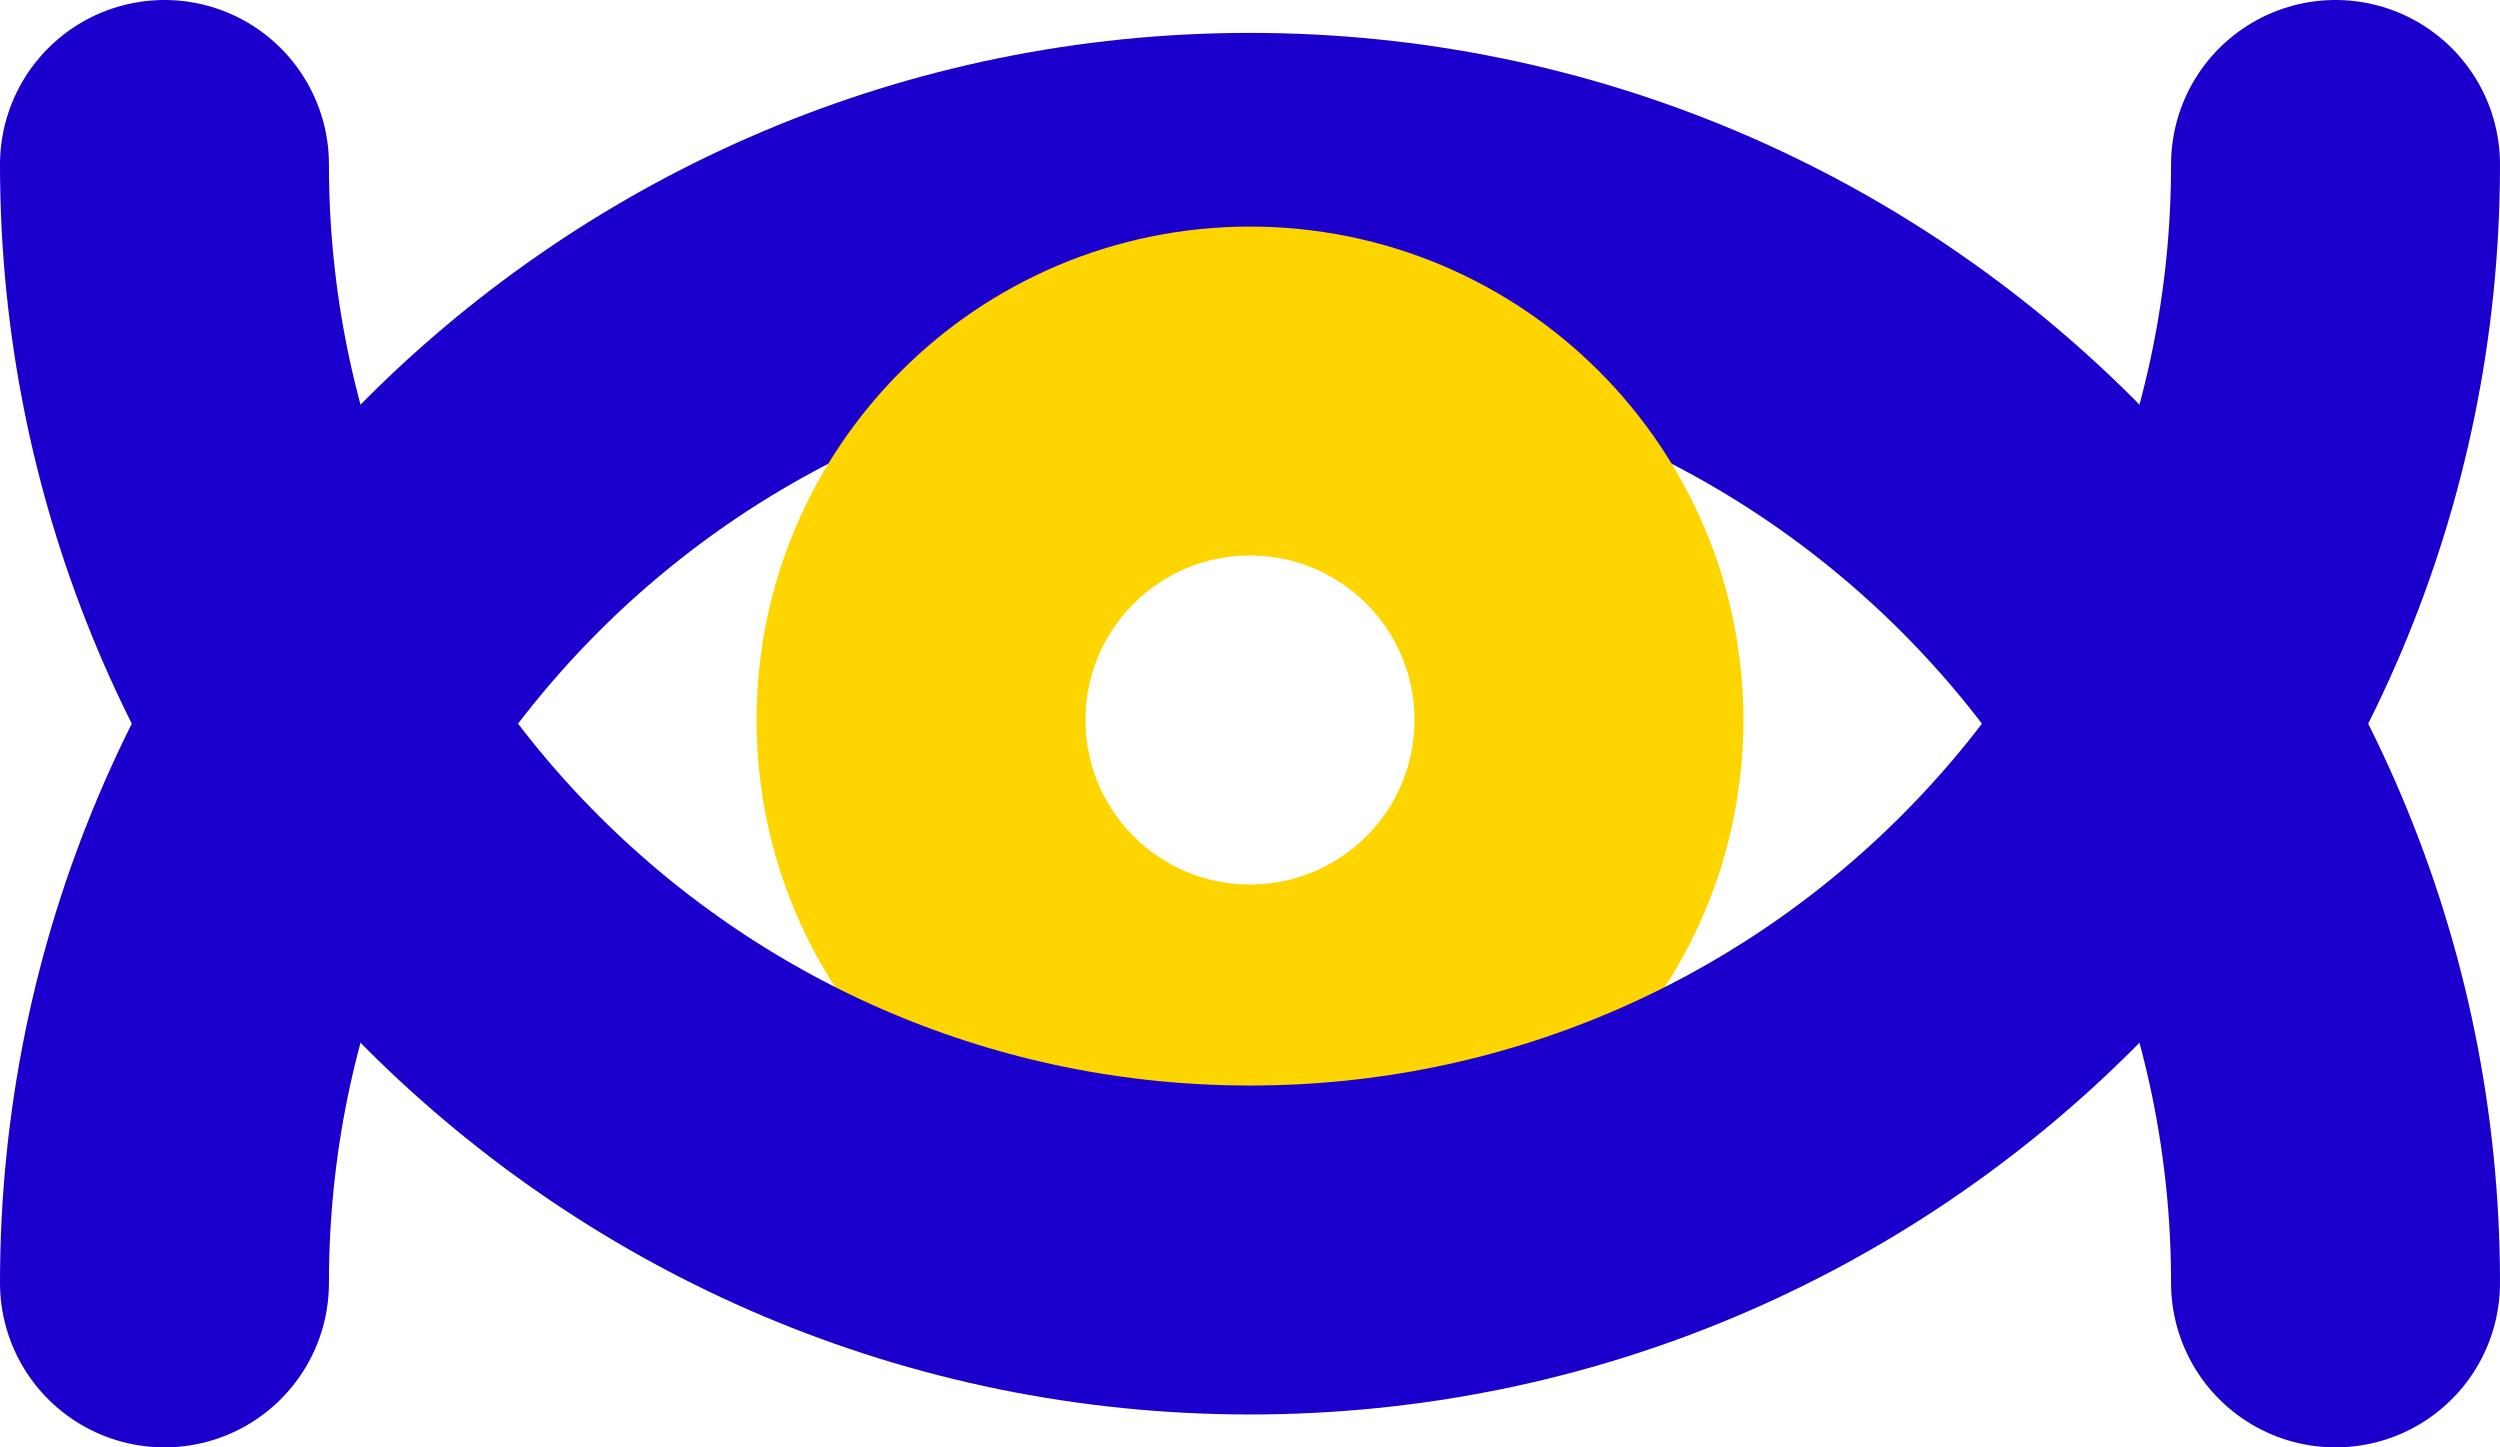
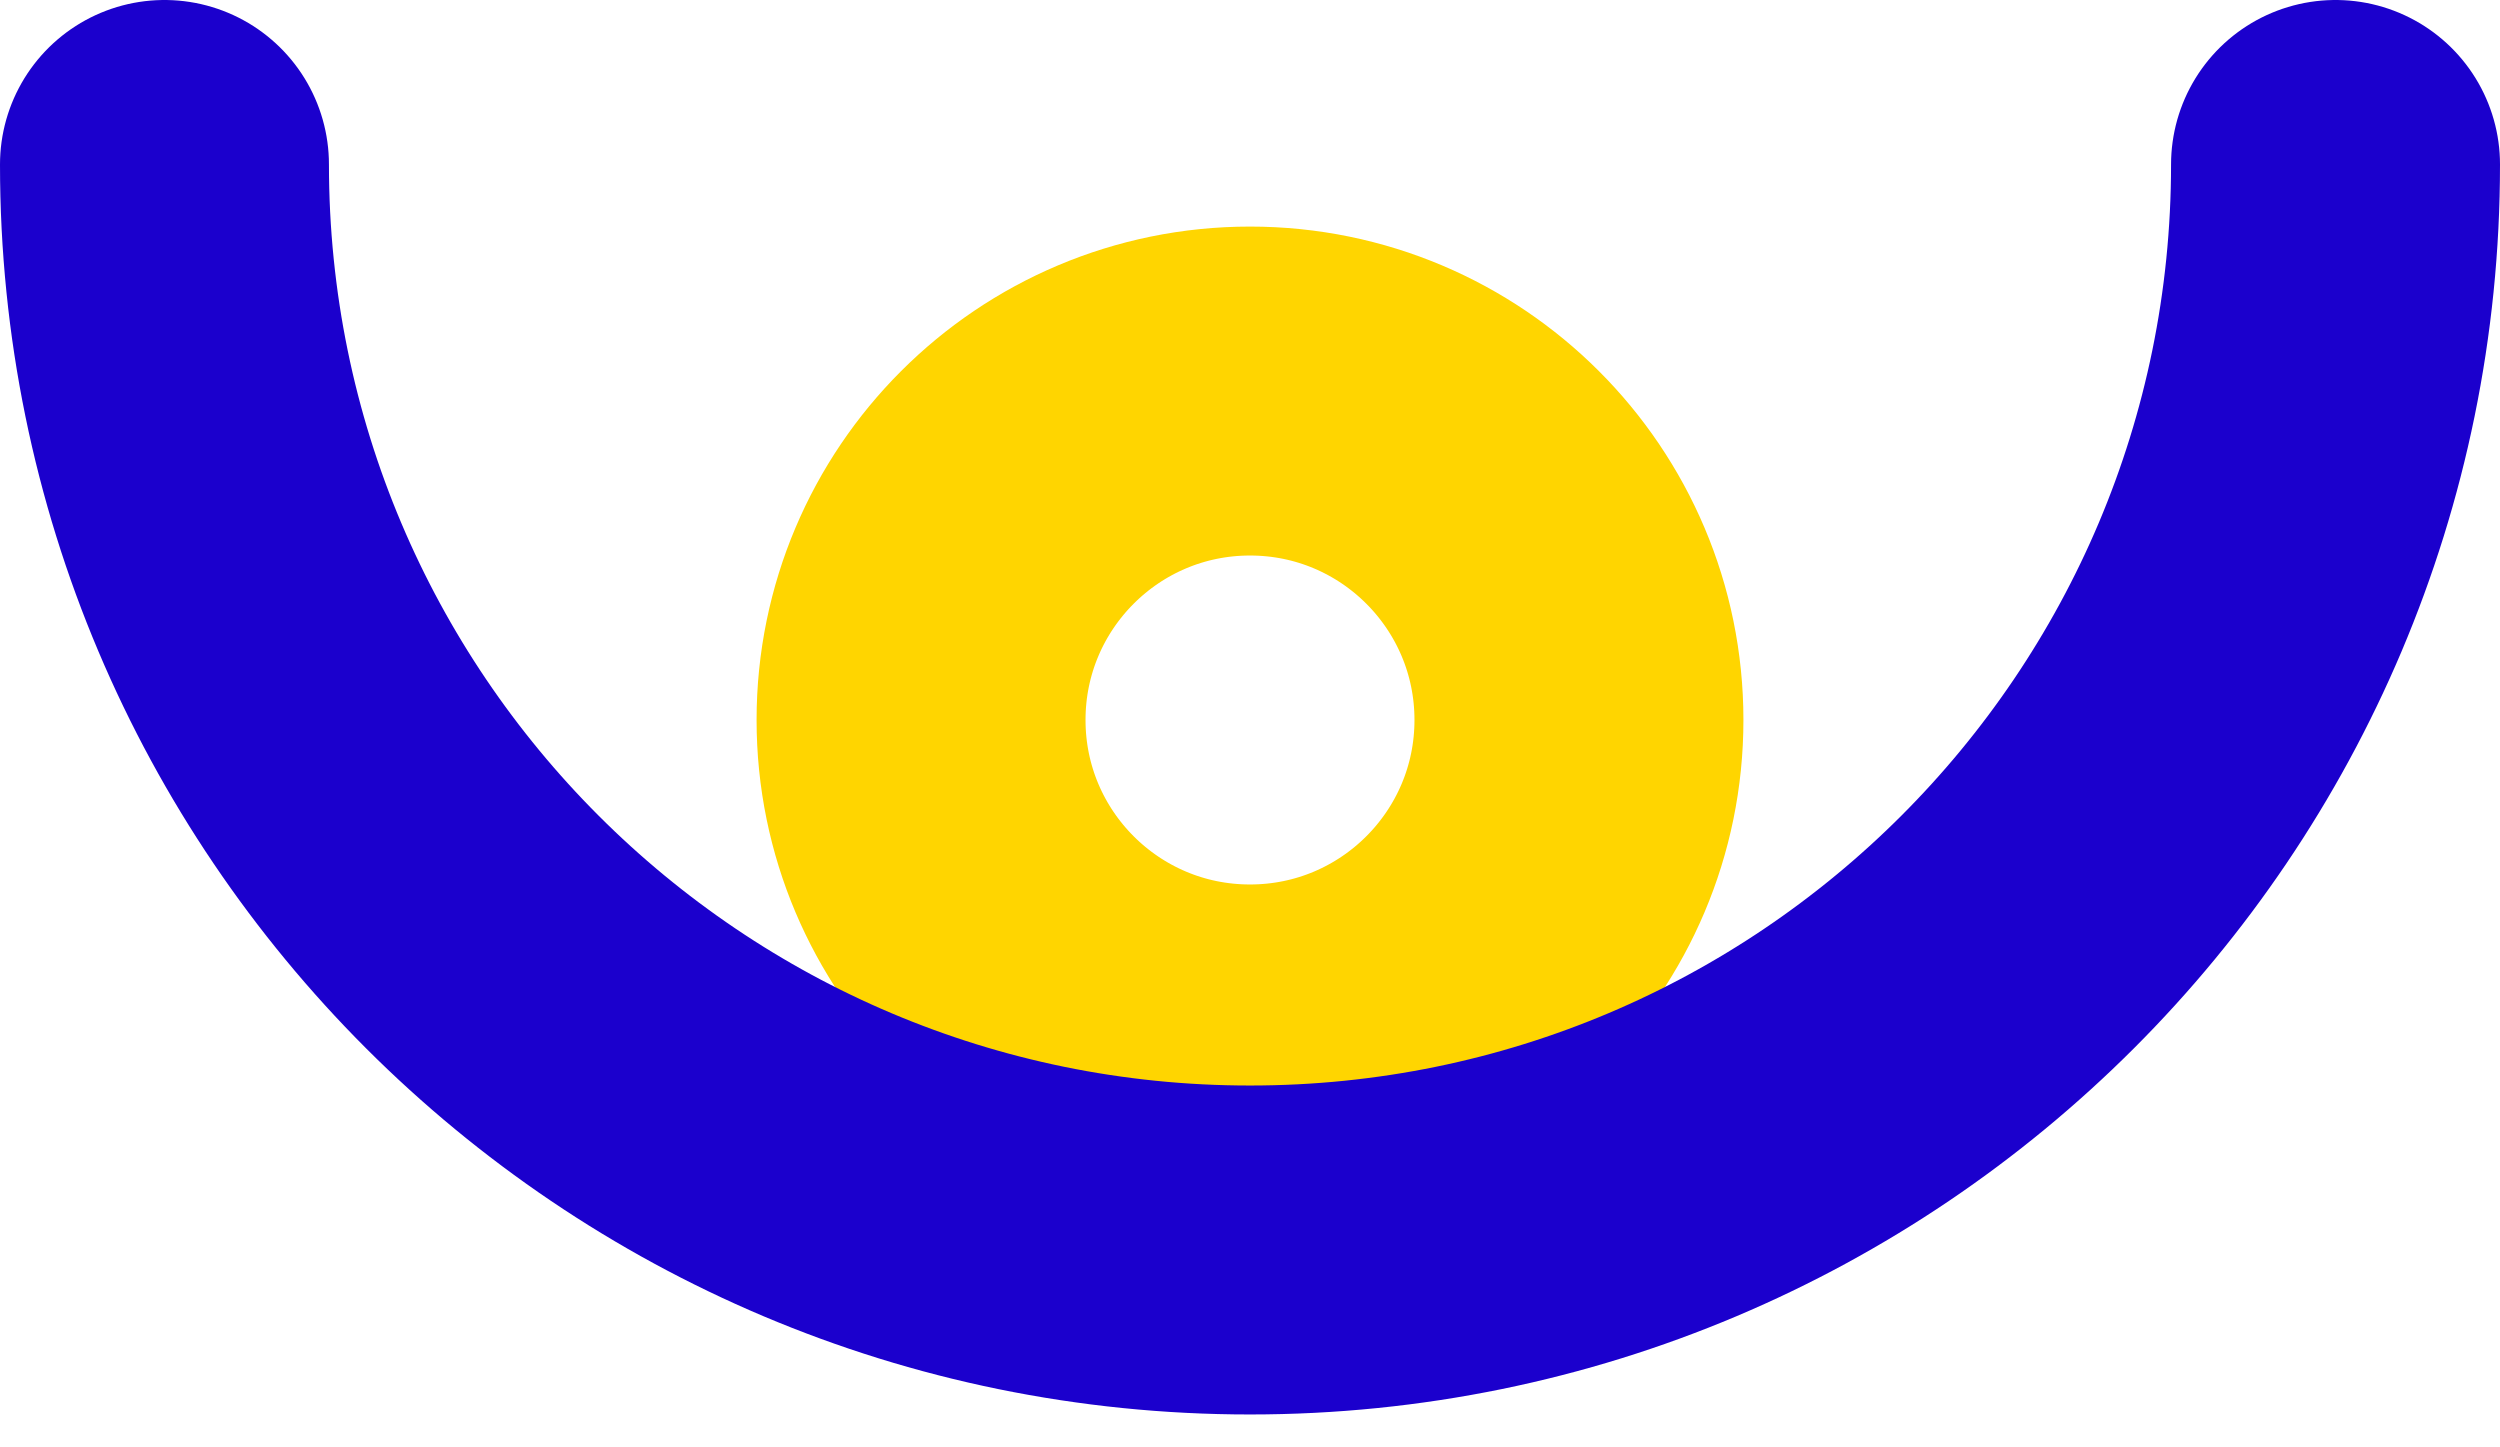
<svg xmlns="http://www.w3.org/2000/svg" width="38" height="22" viewBox="0 0 38 22" fill="none">
-   <path d="M2.5 19.5C2.5 10.387 9.887 3 19 3C28.113 3 35.5 10.387 35.5 19.5" stroke="#1B00CD" stroke-width="5" stroke-linecap="round" />
  <circle cx="19" cy="10.944" r="5" stroke="#FFD500" stroke-width="5" />
  <path d="M35.5 2.5C35.5 11.613 28.113 19 19 19C9.887 19 2.5 11.613 2.5 2.5" stroke="#1B00CD" stroke-width="5" stroke-linecap="round" />
</svg>